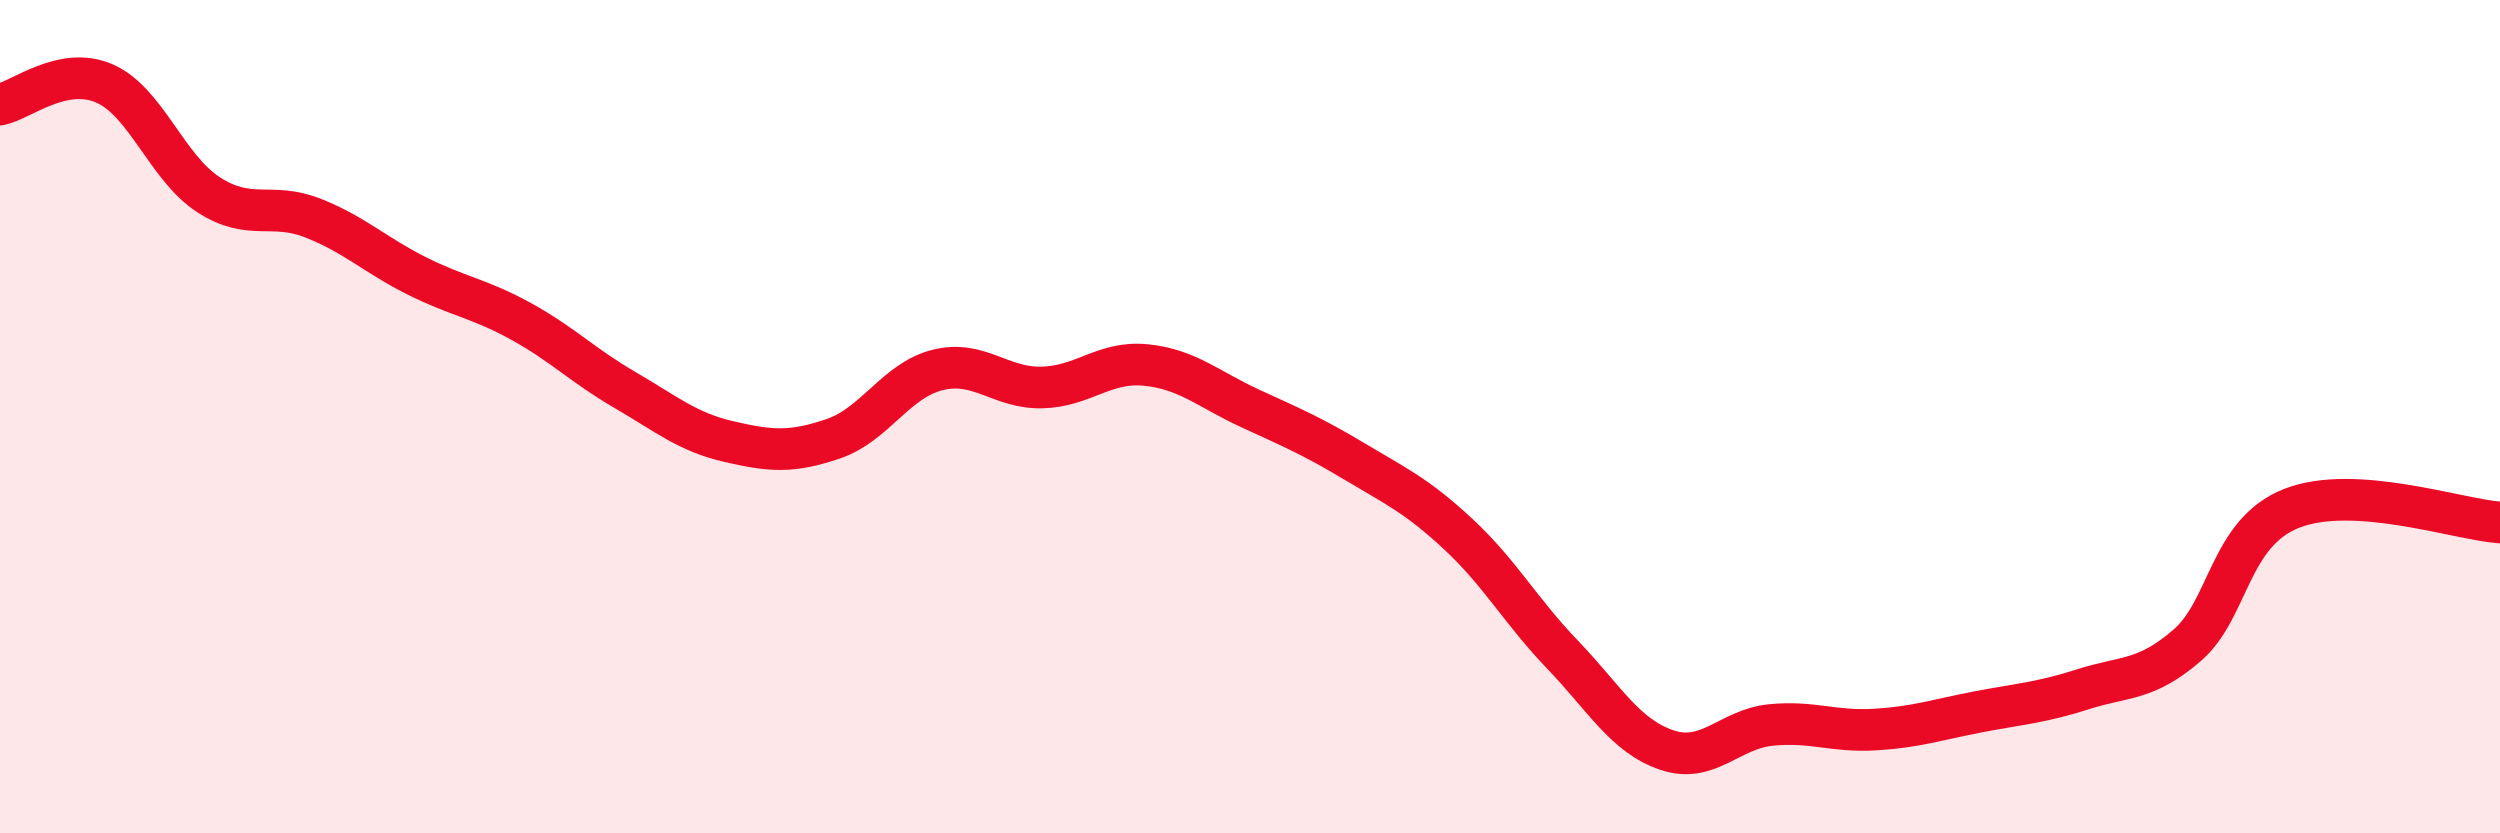
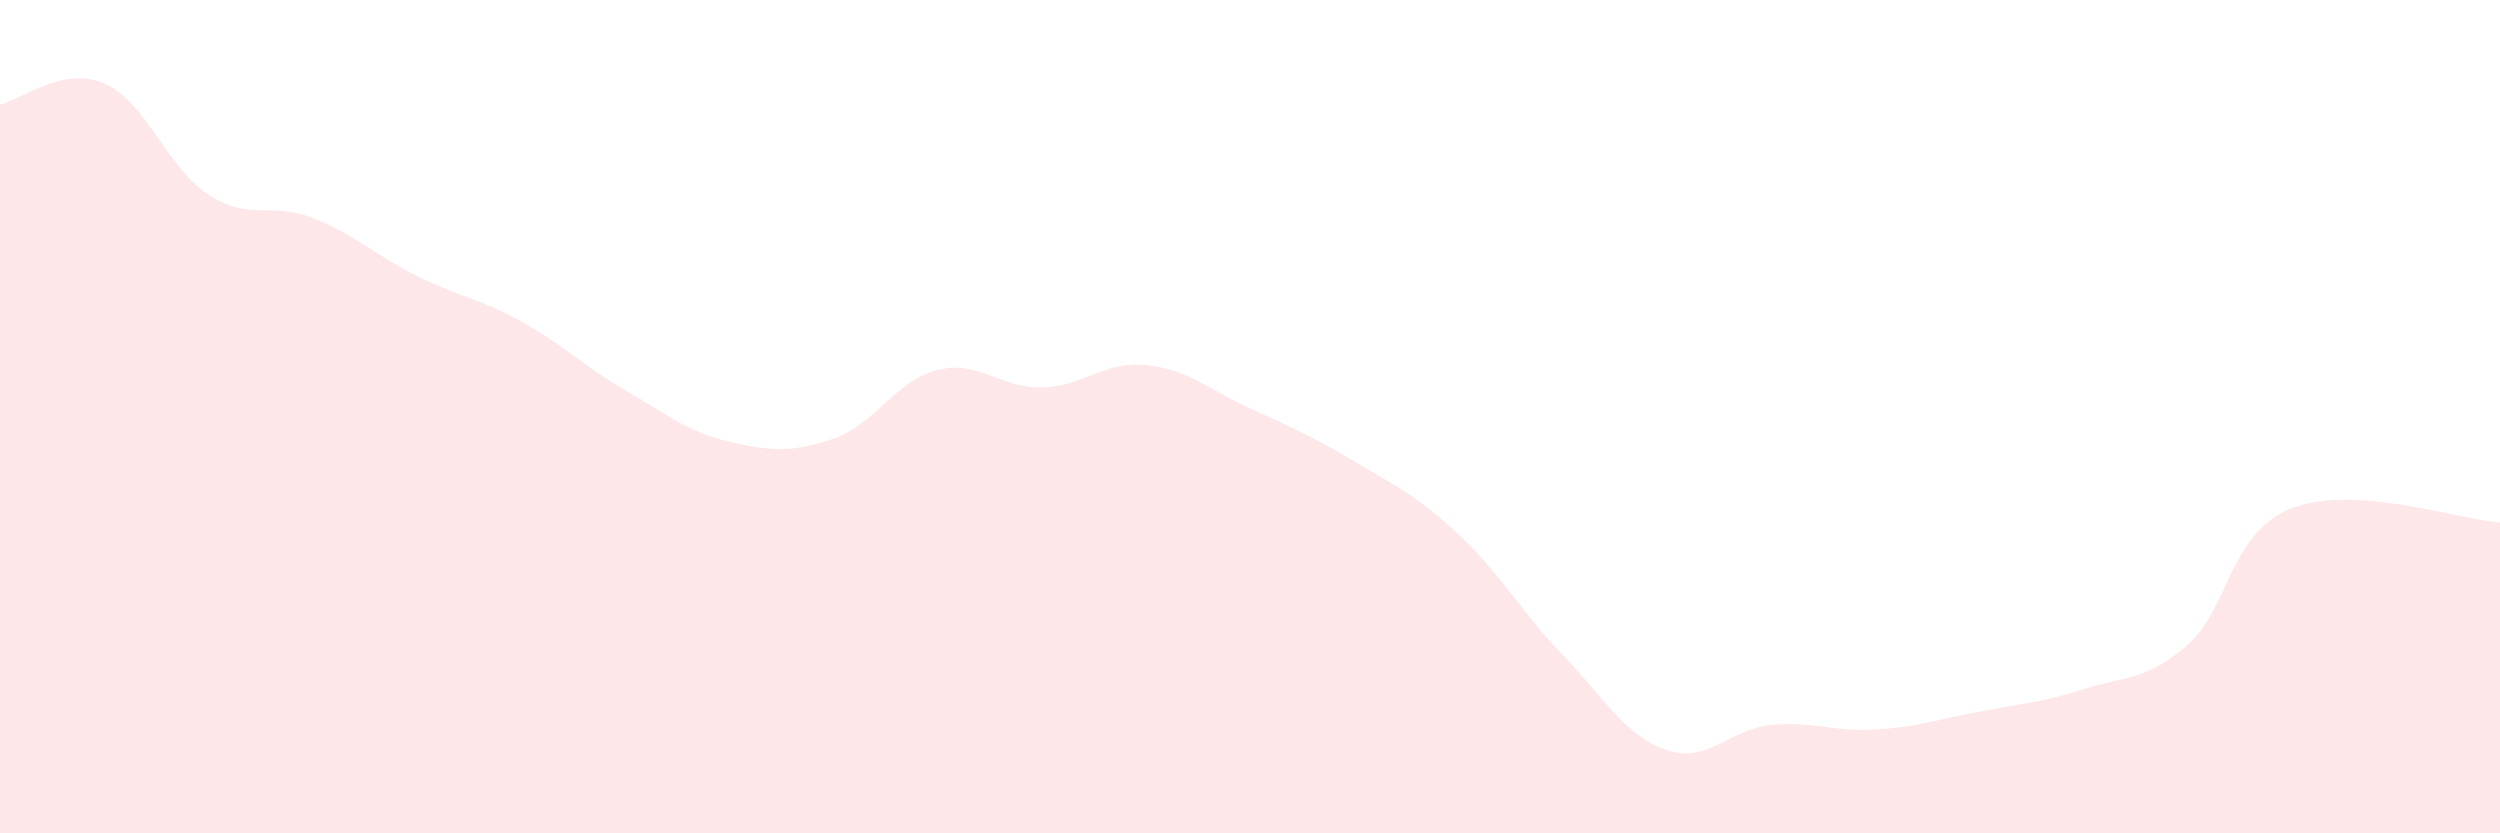
<svg xmlns="http://www.w3.org/2000/svg" width="60" height="20" viewBox="0 0 60 20">
  <path d="M 0,2.51 C 0.5,2.41 1.5,1.57 2.5,2 C 3.5,2.43 4,4.02 5,4.67 C 6,5.32 6.5,4.84 7.5,5.23 C 8.5,5.62 9,6.12 10,6.62 C 11,7.12 11.5,7.16 12.5,7.71 C 13.5,8.26 14,8.78 15,9.36 C 16,9.94 16.5,10.37 17.5,10.6 C 18.5,10.83 19,10.87 20,10.53 C 21,10.19 21.5,9.13 22.5,8.88 C 23.5,8.63 24,9.32 25,9.3 C 26,9.28 26.5,8.66 27.5,8.76 C 28.5,8.86 29,9.34 30,9.8 C 31,10.26 31.5,10.47 32.5,11.07 C 33.5,11.67 34,11.89 35,12.82 C 36,13.75 36.5,14.67 37.5,15.71 C 38.5,16.75 39,17.66 40,18 C 41,18.34 41.5,17.5 42.5,17.4 C 43.5,17.3 44,17.57 45,17.51 C 46,17.45 46.5,17.27 47.5,17.08 C 48.5,16.89 49,16.86 50,16.54 C 51,16.22 51.5,16.35 52.5,15.48 C 53.5,14.61 53.5,12.79 55,12.2 C 56.5,11.61 59,12.47 60,12.54L60 20L0 20Z" fill="#EB0A25" opacity="0.1" stroke-linecap="round" stroke-linejoin="round" />
-   <path d="M 0,2.51 C 0.5,2.41 1.5,1.57 2.5,2 C 3.5,2.43 4,4.02 5,4.67 C 6,5.32 6.5,4.84 7.5,5.23 C 8.5,5.62 9,6.12 10,6.62 C 11,7.12 11.5,7.16 12.5,7.71 C 13.5,8.26 14,8.78 15,9.36 C 16,9.94 16.5,10.37 17.5,10.6 C 18.5,10.83 19,10.87 20,10.53 C 21,10.19 21.5,9.13 22.5,8.88 C 23.5,8.63 24,9.32 25,9.3 C 26,9.28 26.5,8.66 27.5,8.76 C 28.5,8.86 29,9.34 30,9.8 C 31,10.26 31.5,10.47 32.5,11.07 C 33.5,11.67 34,11.89 35,12.82 C 36,13.75 36.5,14.67 37.5,15.71 C 38.5,16.75 39,17.66 40,18 C 41,18.34 41.5,17.5 42.5,17.4 C 43.5,17.3 44,17.57 45,17.51 C 46,17.45 46.5,17.27 47.5,17.08 C 48.5,16.89 49,16.86 50,16.54 C 51,16.22 51.5,16.35 52.5,15.48 C 53.5,14.61 53.5,12.79 55,12.2 C 56.5,11.61 59,12.47 60,12.54" stroke="#EB0A25" stroke-width="1" fill="none" stroke-linecap="round" stroke-linejoin="round" />
</svg>